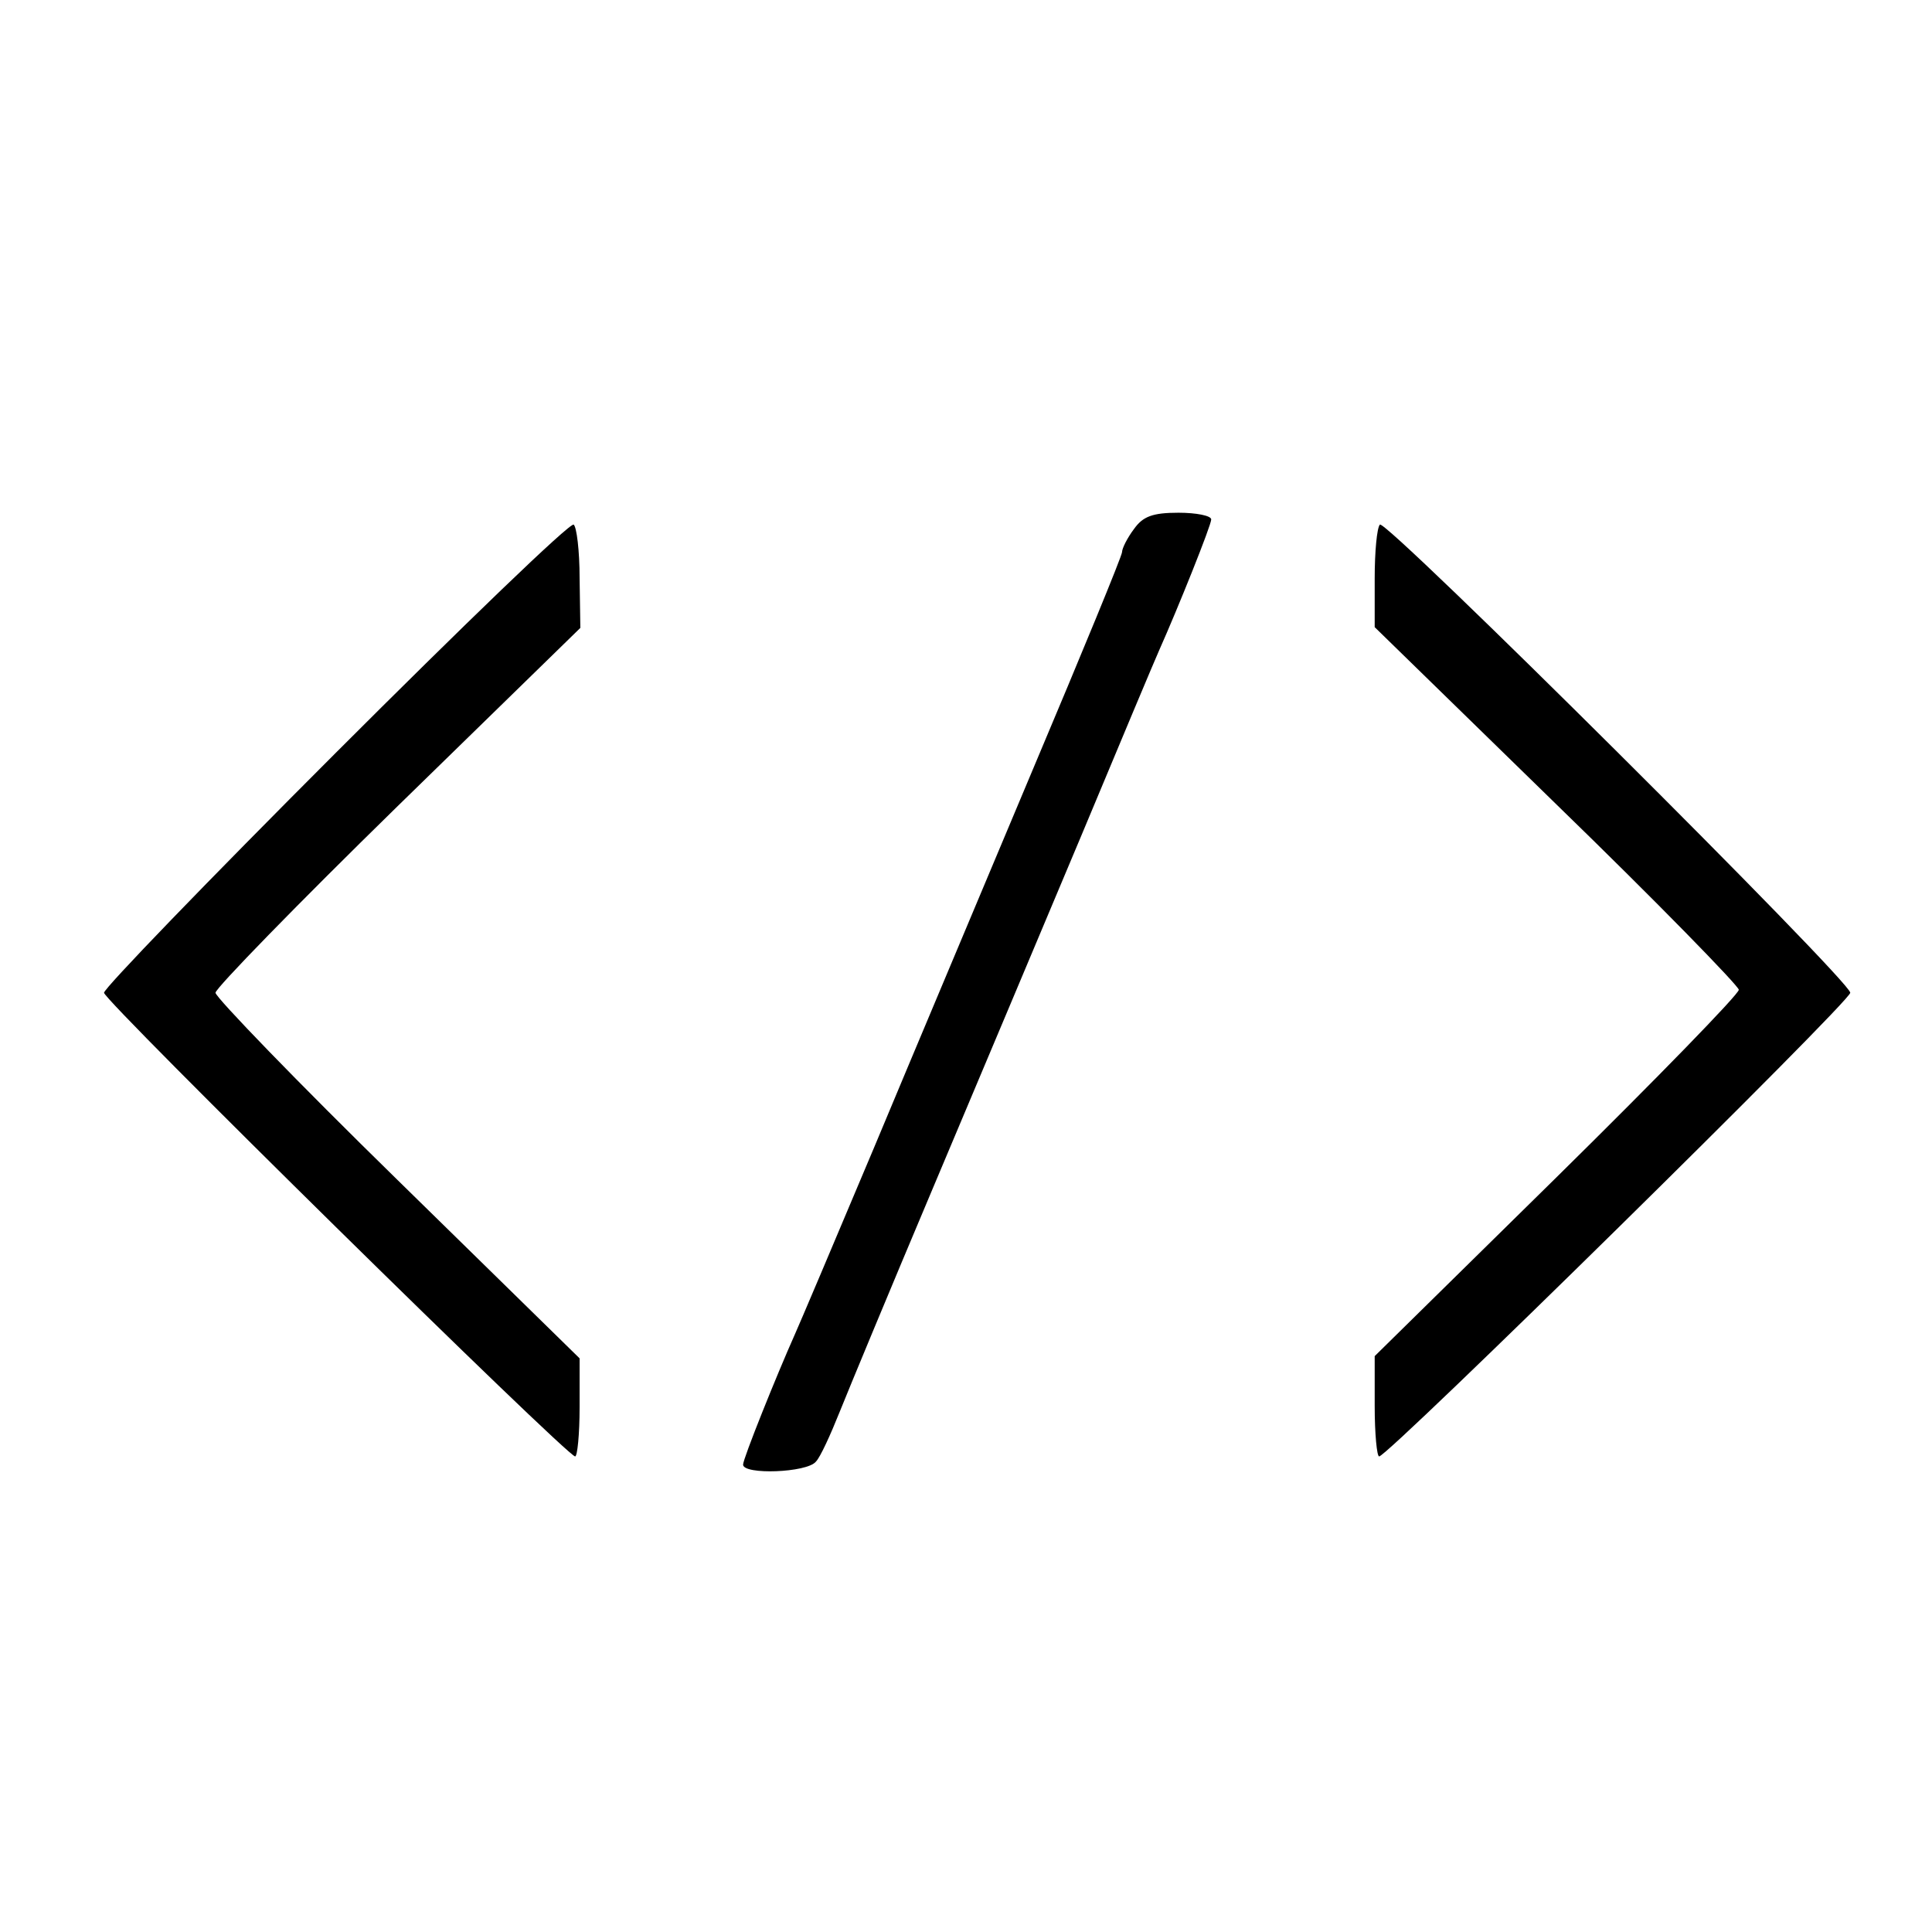
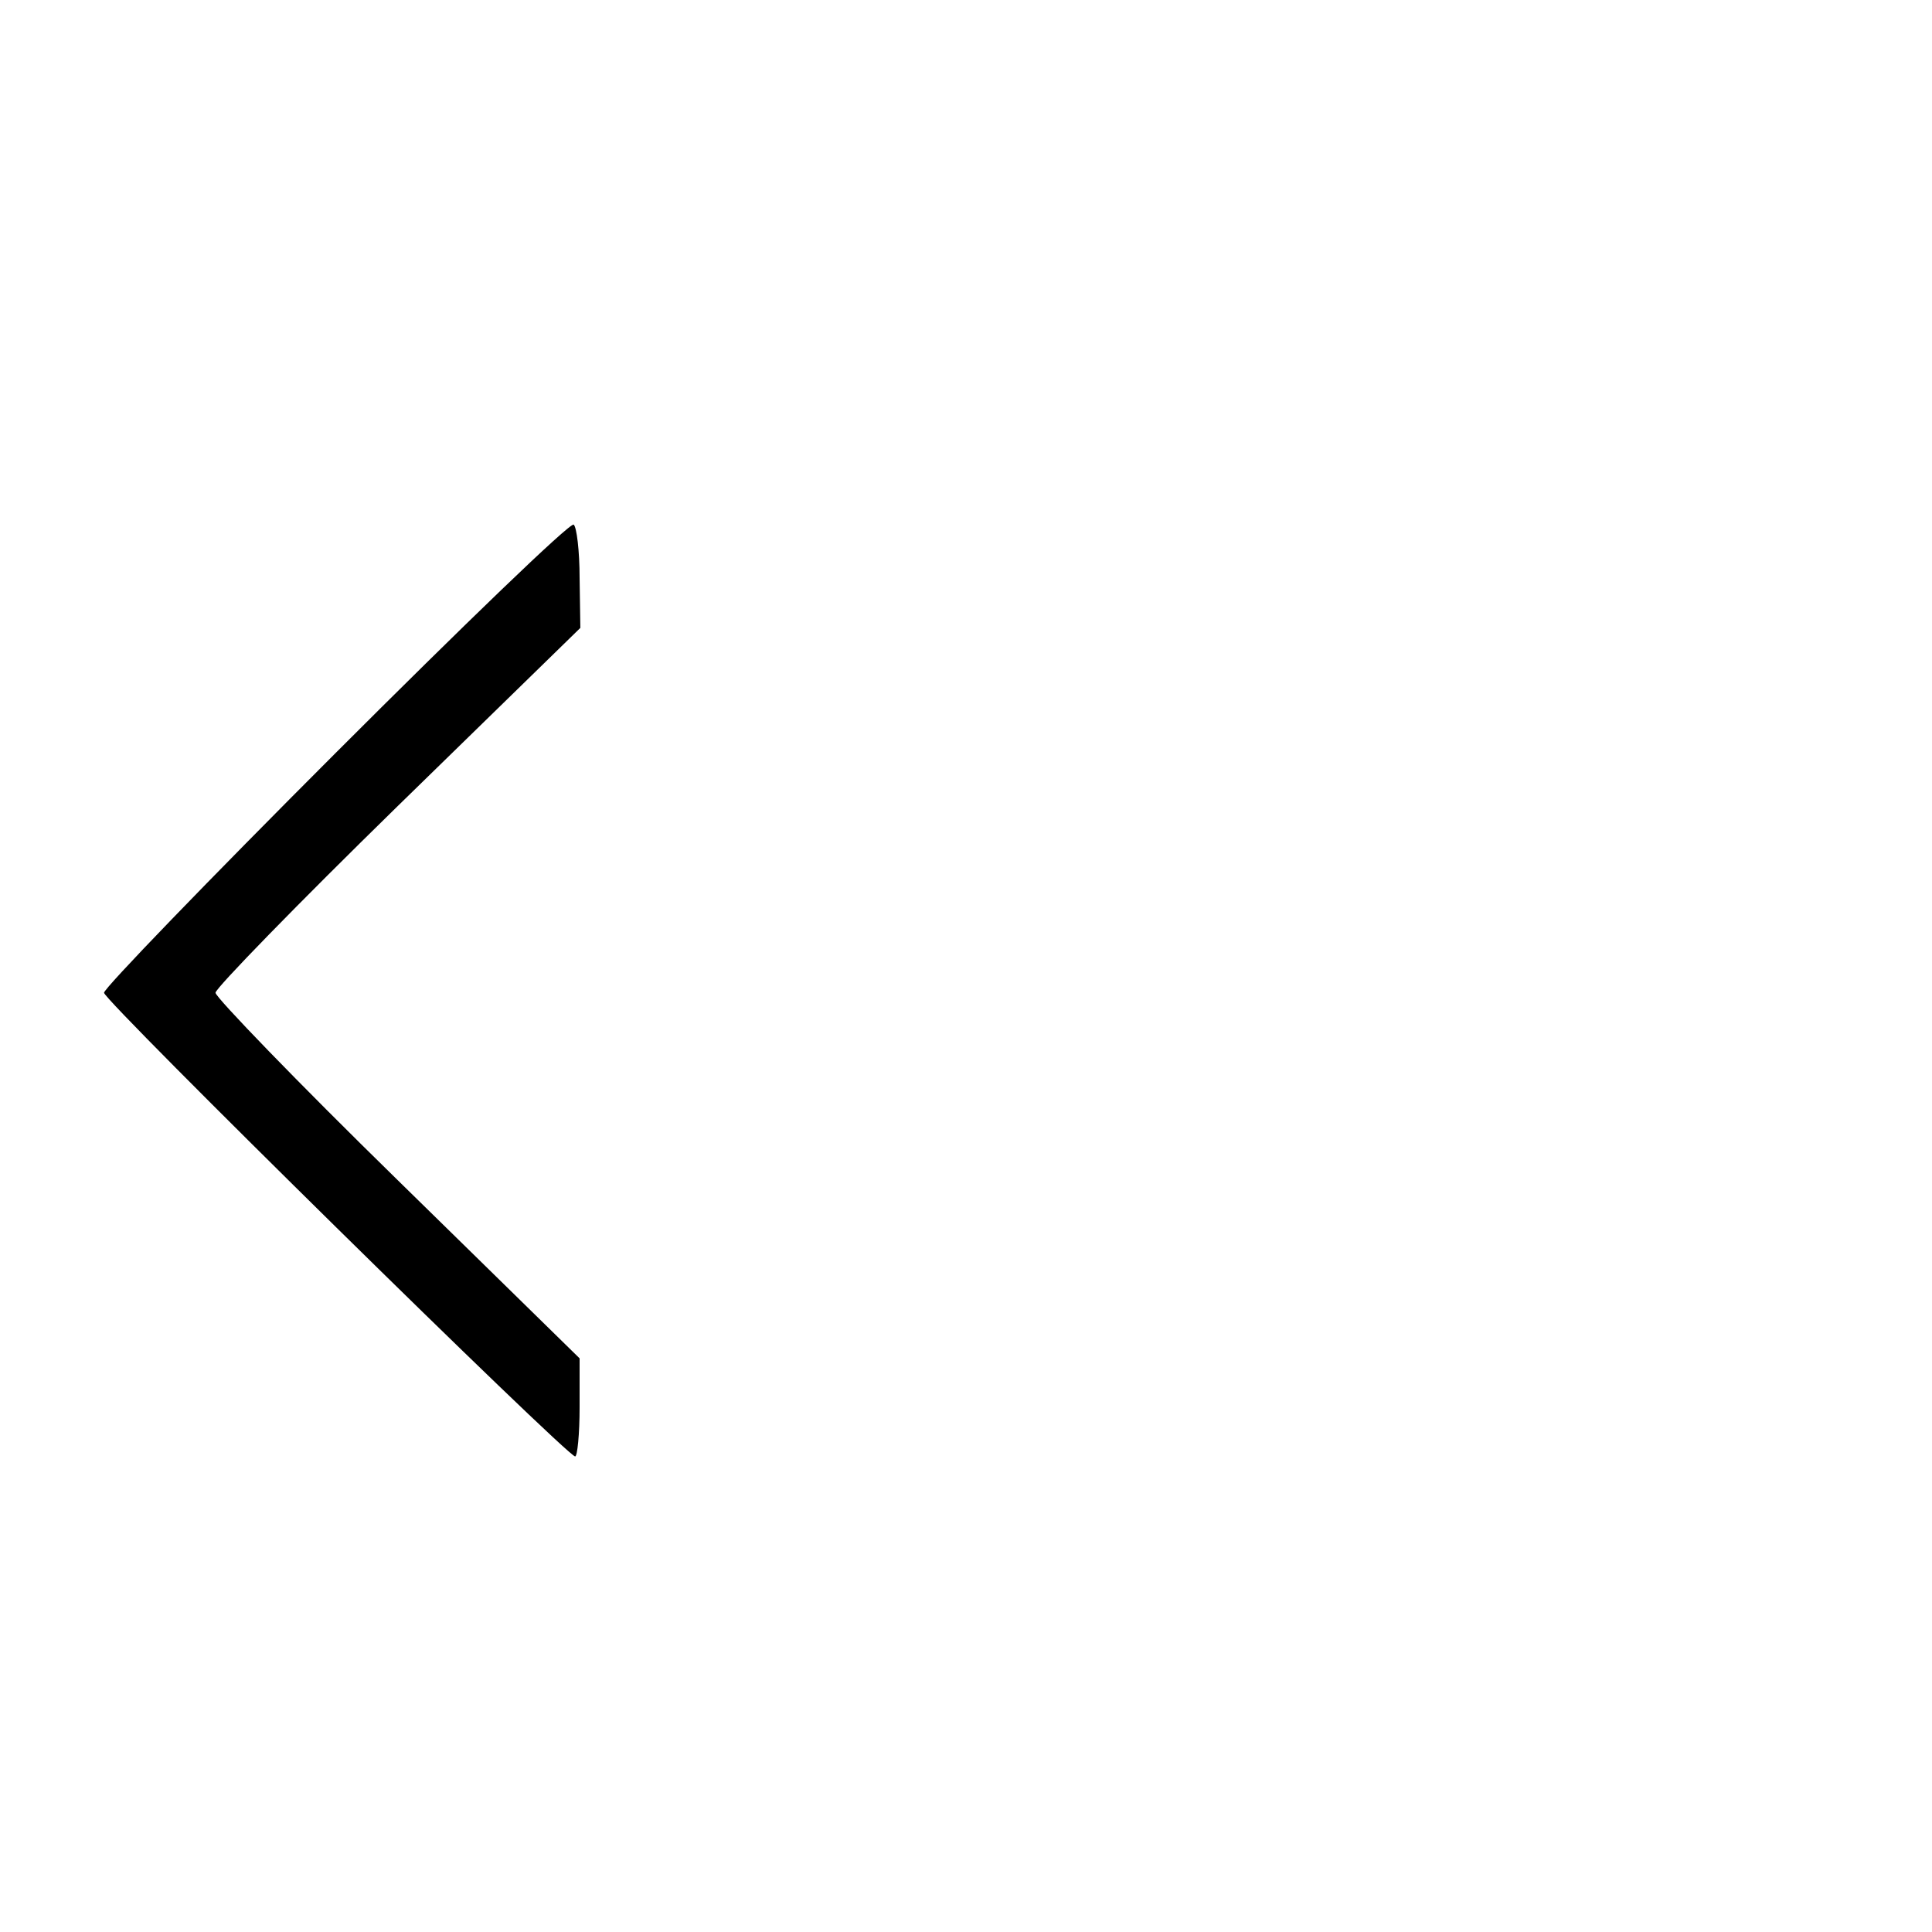
<svg xmlns="http://www.w3.org/2000/svg" version="1.0" width="260pt" height="260pt" viewBox="0 0 260 260" preserveAspectRatio="xMidYMid meet">
  <g transform="translate(0,260) scale(0.1,-0.1)" fill="#000000" stroke="none">
-     <path d="M1526 1888 c-9 -12 -16 -26 -16 -31 0 -5 -54 -136 -119 -290 -65 -155 -162 -385 -215 -512 -53 -126 -101 -239 -106 -250 -25 -56 -70 -168 -70 -176 0 -14 86 -11 98 4 6 6 20 37 32 67 12 30 68 165 125 300 57 135 147 349 200 475 53 127 100 239 105 250 25 56 70 168 70 176 0 5 -20 9 -44 9 -35 0 -48 -5 -60 -22z" />
    <path d="M452 1587 c-172 -172 -312 -317 -312 -323 0 -11 623 -624 634 -624 3 0 6 30 6 66 l0 66 -245 240 c-135 132 -245 246 -245 252 0 6 110 119 245 251 l246 240 -1 67 c0 37 -4 69 -8 72 -5 3 -149 -136 -320 -307z" />
-     <path d="M1857 1894 c-4 -4 -7 -37 -7 -72 l0 -66 245 -239 c135 -131 245 -244 245 -249 0 -6 -110 -119 -245 -252 l-245 -241 0 -67 c0 -38 3 -68 6 -68 12 0 634 612 634 624 0 16 -625 638 -633 630z" />
  </g>
</svg>